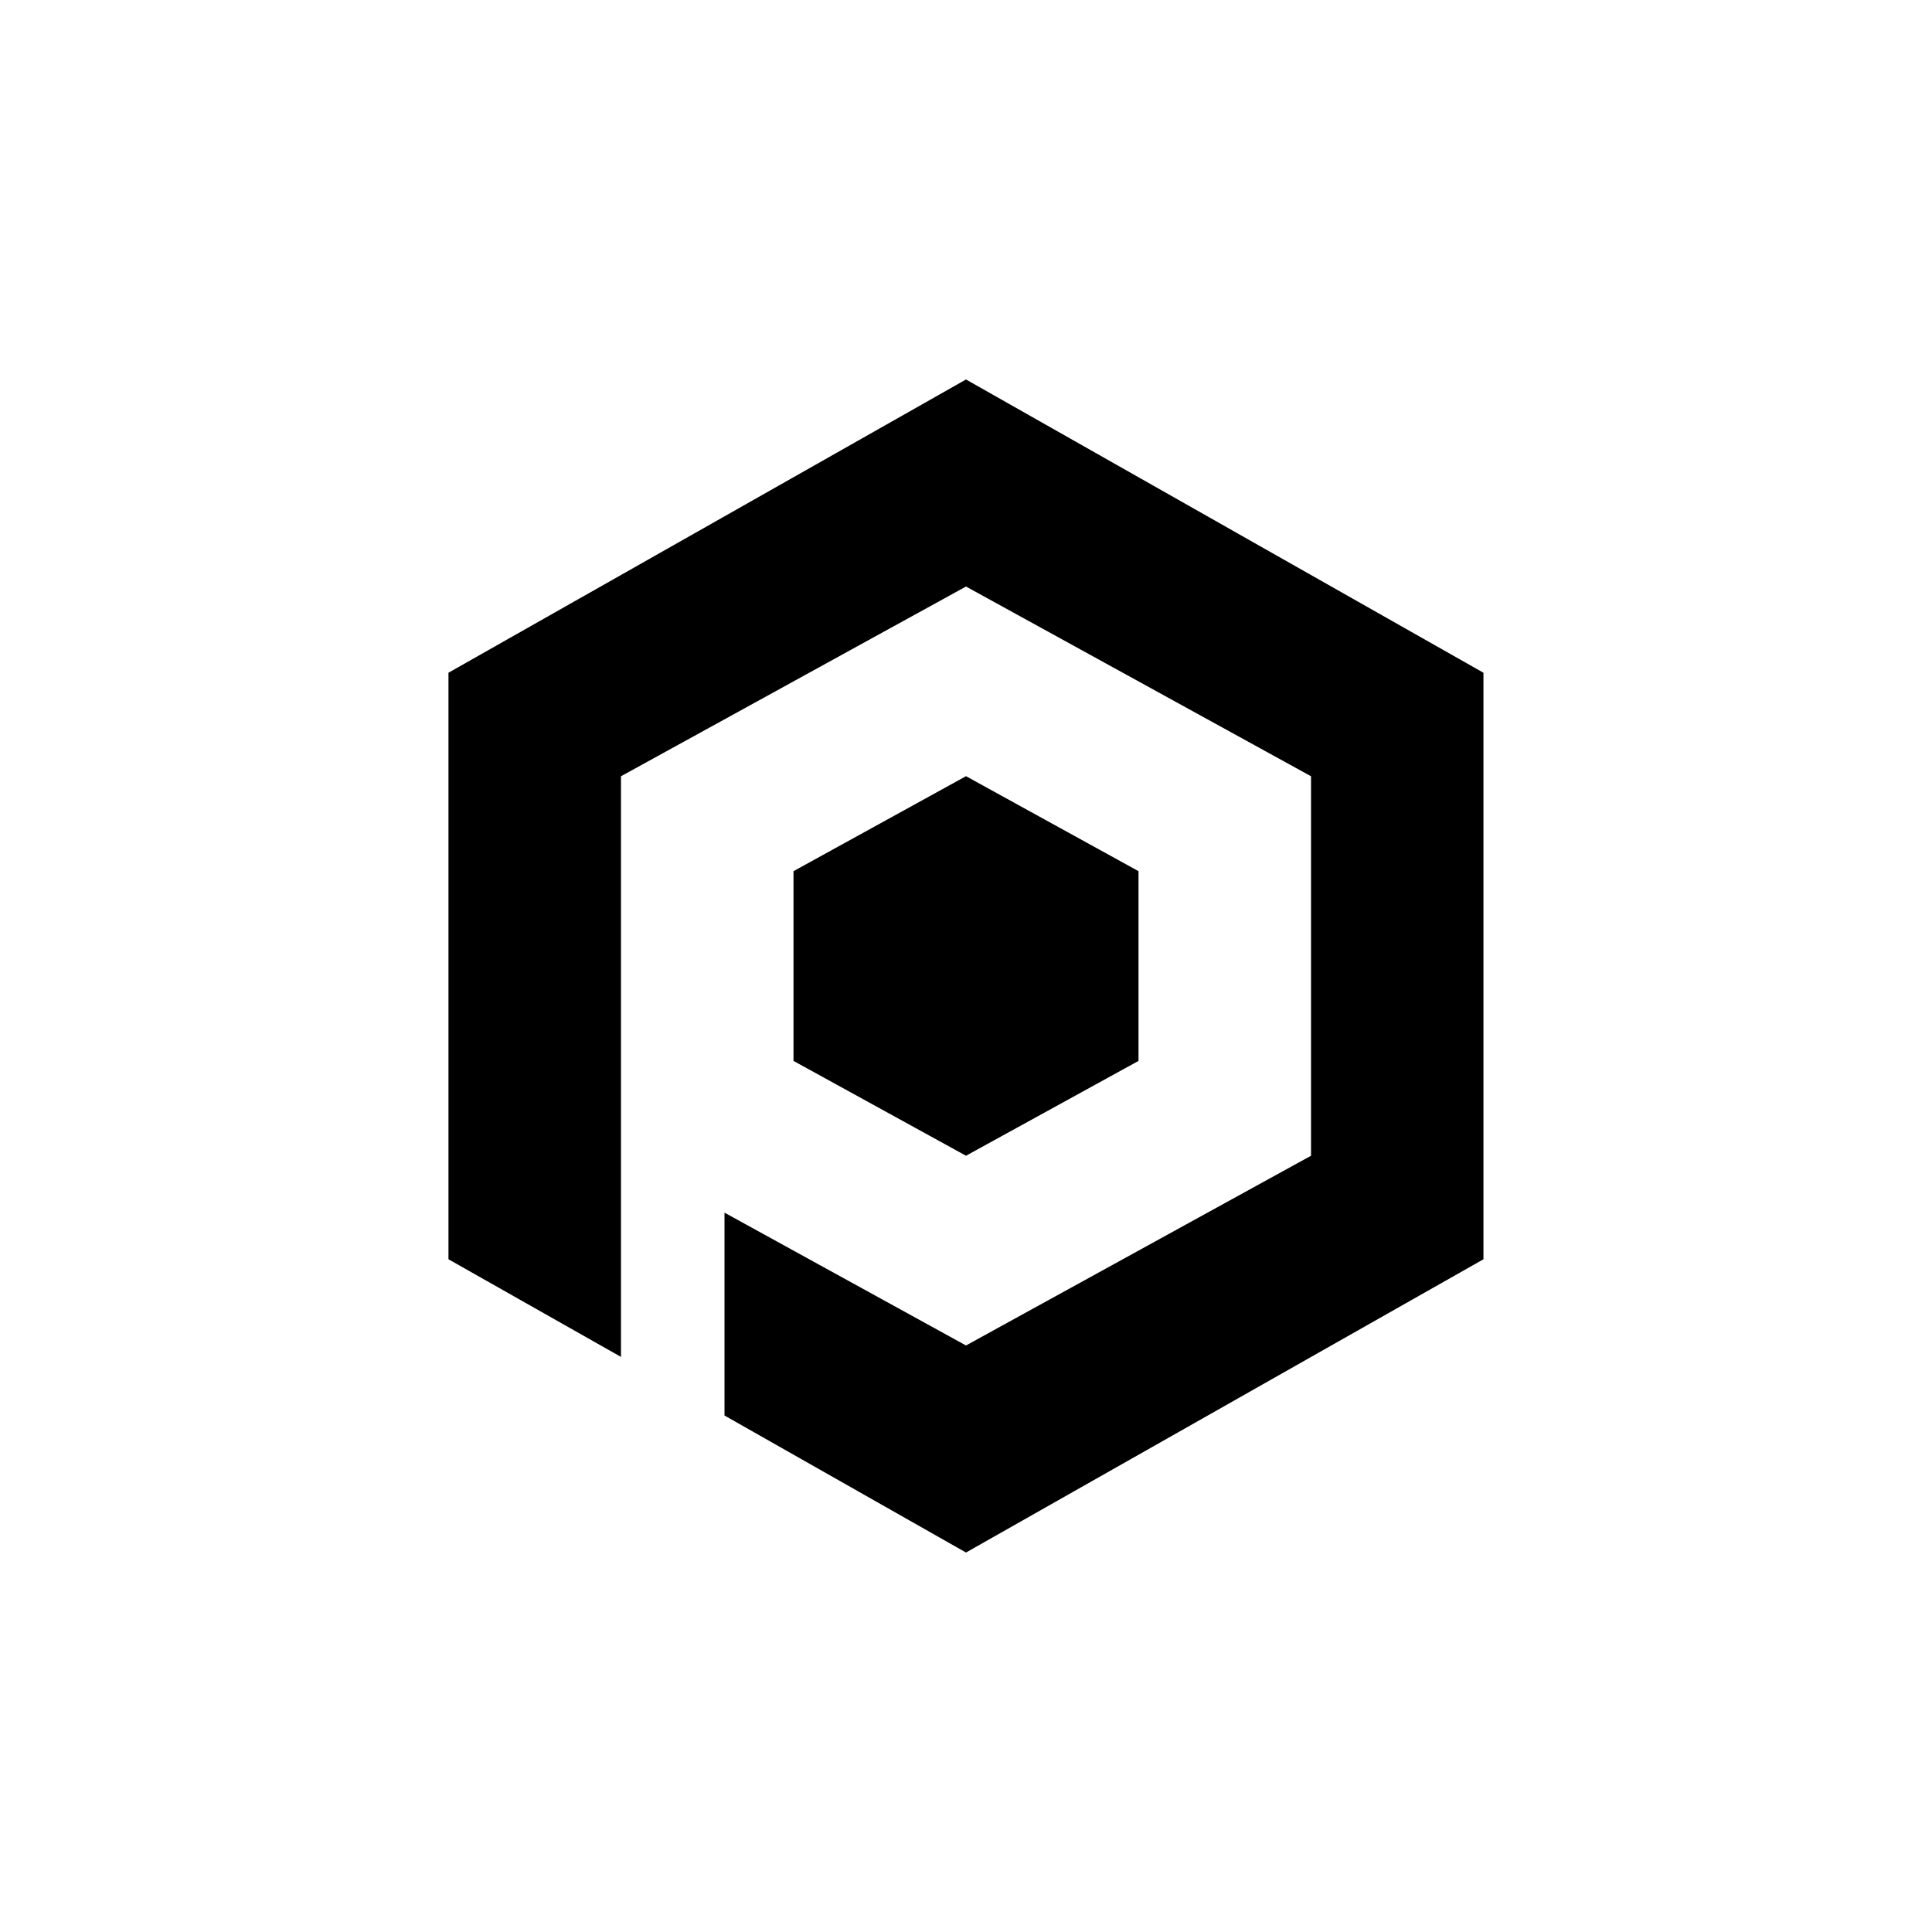
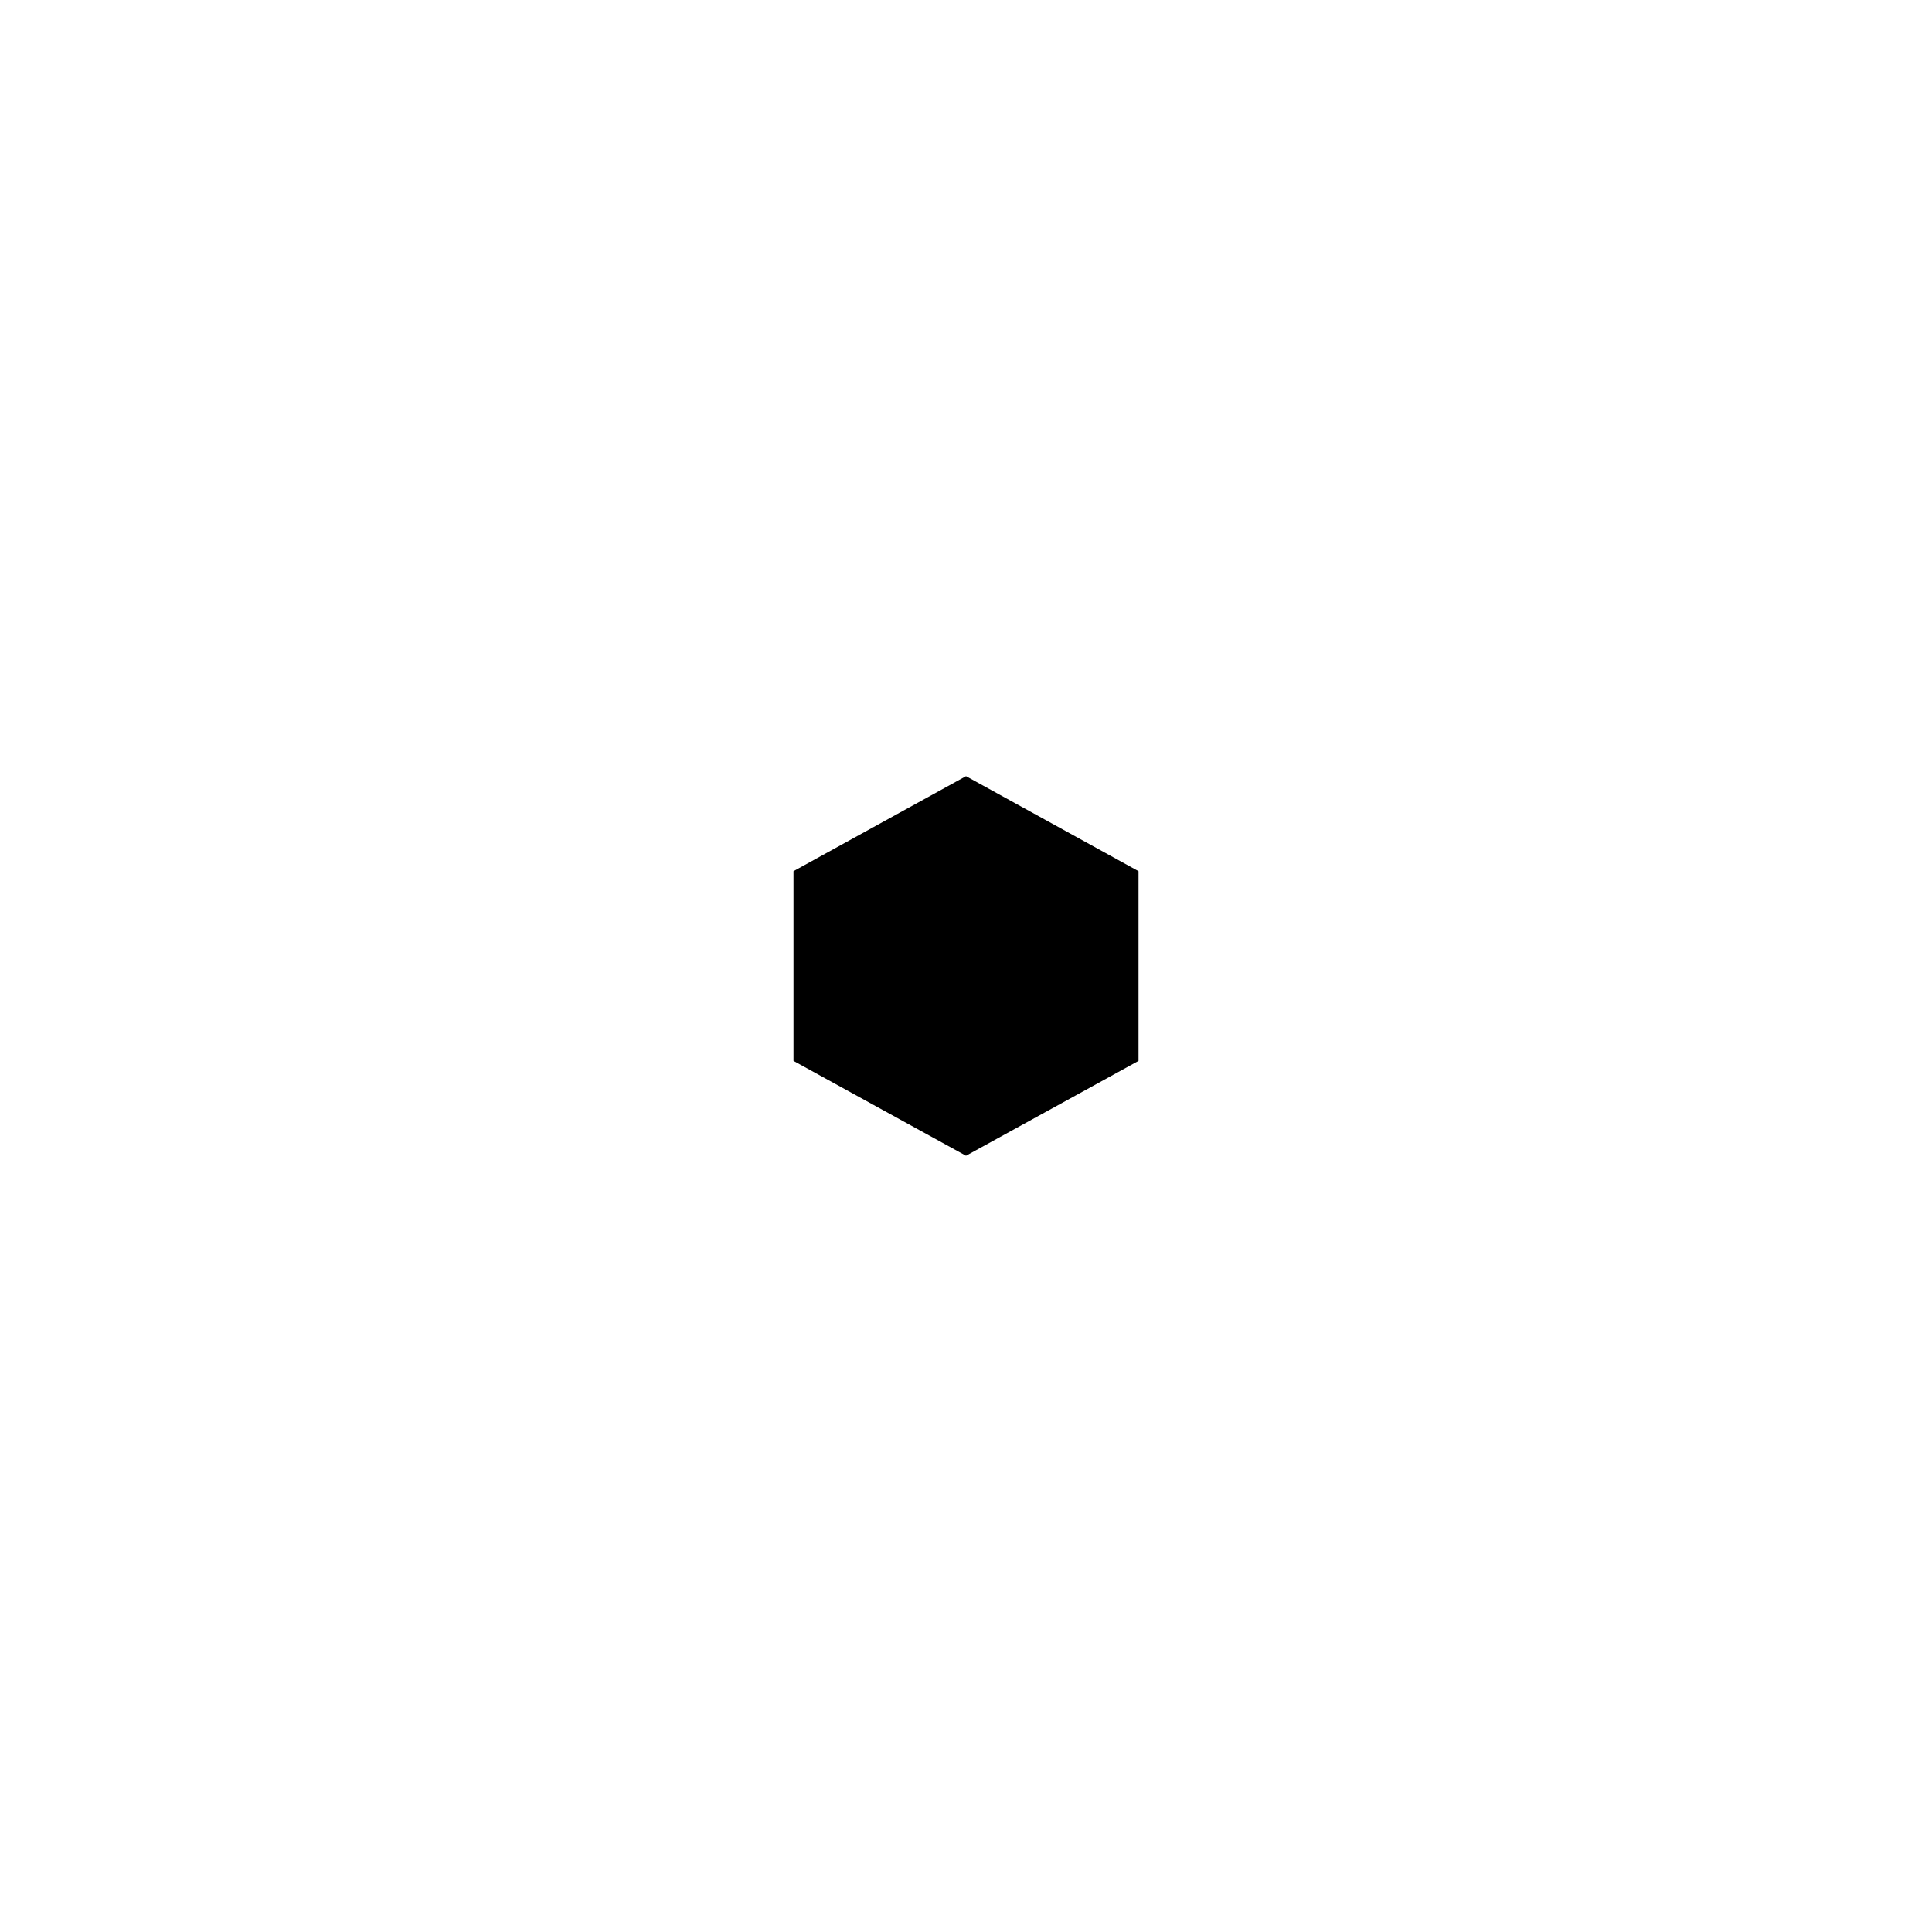
<svg xmlns="http://www.w3.org/2000/svg" width="800" height="800" viewBox="0 0 24 24">
  <path fill="currentColor" d="M9.857 10.822v2.357L12 14.357l2.143-1.178v-2.357L12 9.642z" />
-   <path fill="currentColor" d="M5.571 8.357v7.286l2.143 1.213V9.643L12 7.286l4.286 2.357v4.714L12 16.714l-3-1.65v2.52l3 1.702l6.428-3.643V8.357L12 4.714z" />
</svg>